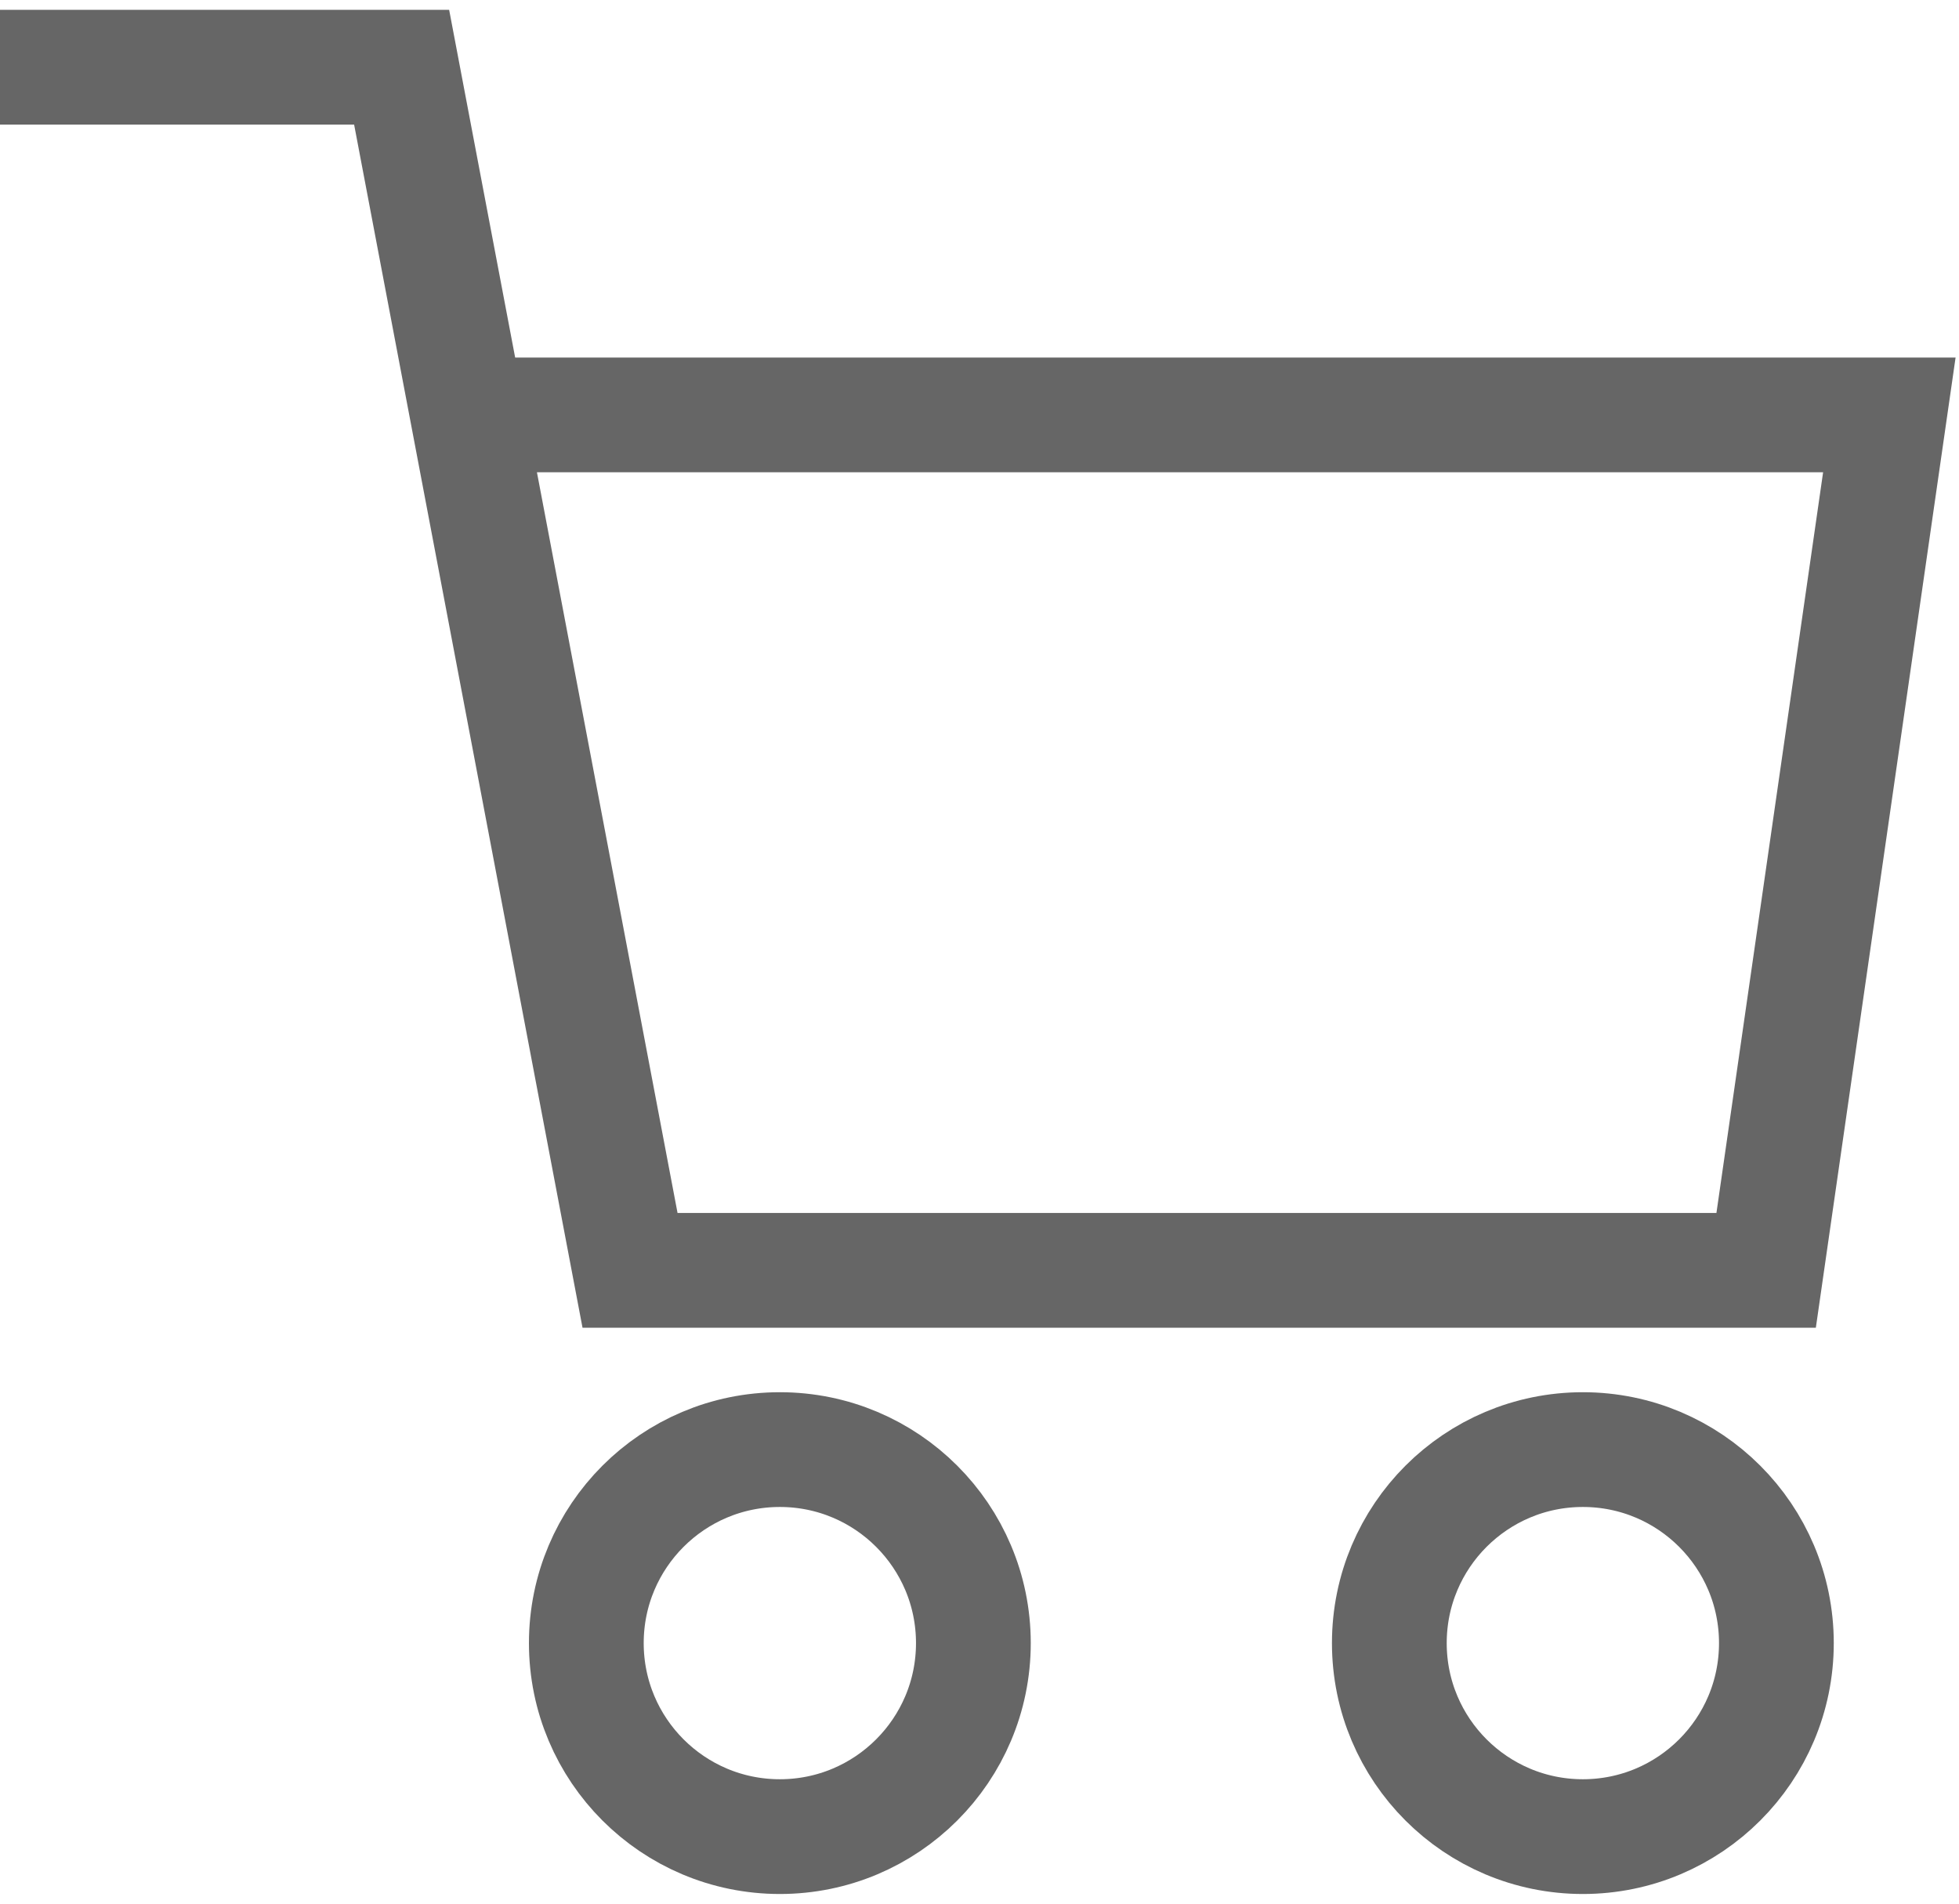
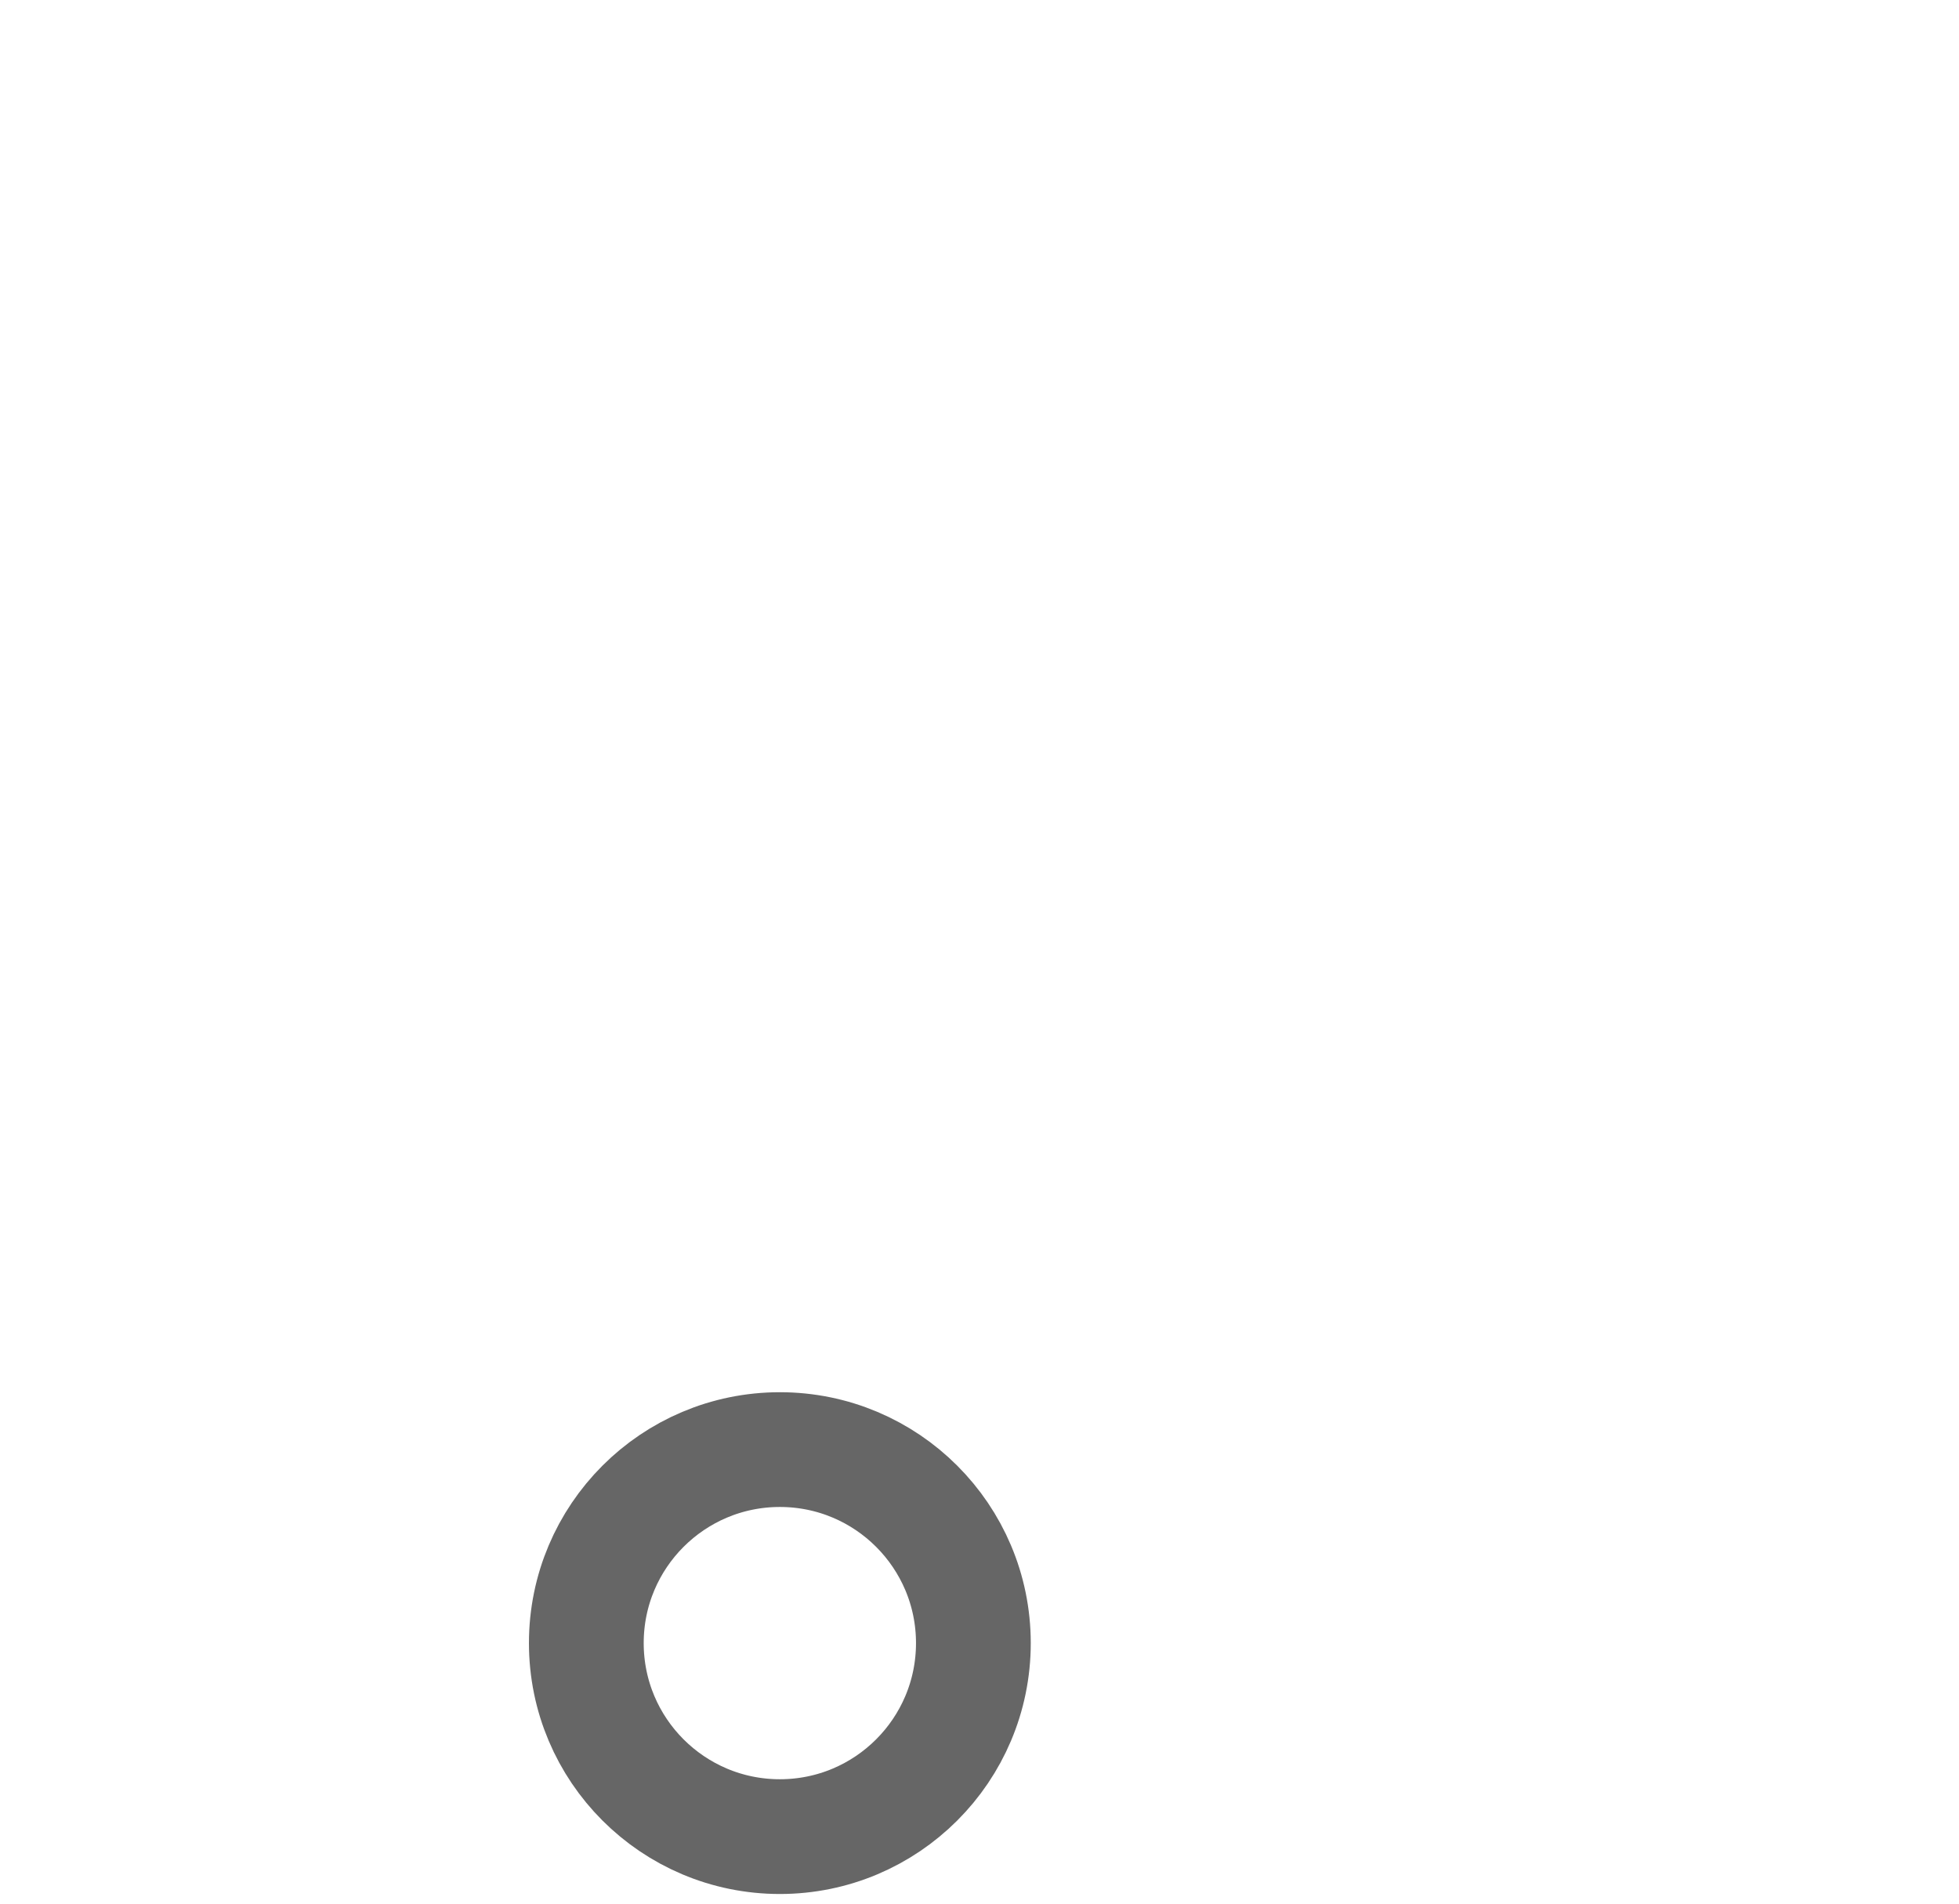
<svg xmlns="http://www.w3.org/2000/svg" version="1.1" baseProfile="tiny" id="Layer_1" x="0px" y="0px" width="56.332px" height="54.75px" viewBox="2.835 0 56.332 54.75" xml:space="preserve">
  <g>
-     <path fill="none" stroke="#666666" stroke-width="3.3" d="M51.662,42.713" />
-     <path fill="none" stroke="#666666" stroke-width="3.3" d="M22.329,42.713" />
    <circle fill="none" stroke="#666666" stroke-width="3.3" cx="25.26" cy="47.252" r="5.565" />
-     <circle fill="none" stroke="#666666" stroke-width="3.3" cx="48.351" cy="47.252" r="5.565" />
    <path fill="none" stroke="#666666" stroke-width="3.3" d="M55.33,21.1" />
-     <path fill="none" stroke="#666666" stroke-width="3.3" d="M18.662,21.1" />
-     <polyline fill="none" stroke="#666666" stroke-width="3.3" points="2.835,1.932 14.384,1.932 20.952,36.533 53.621,36.533    57.164,11.932 17.136,11.932  " />
  </g>
</svg>